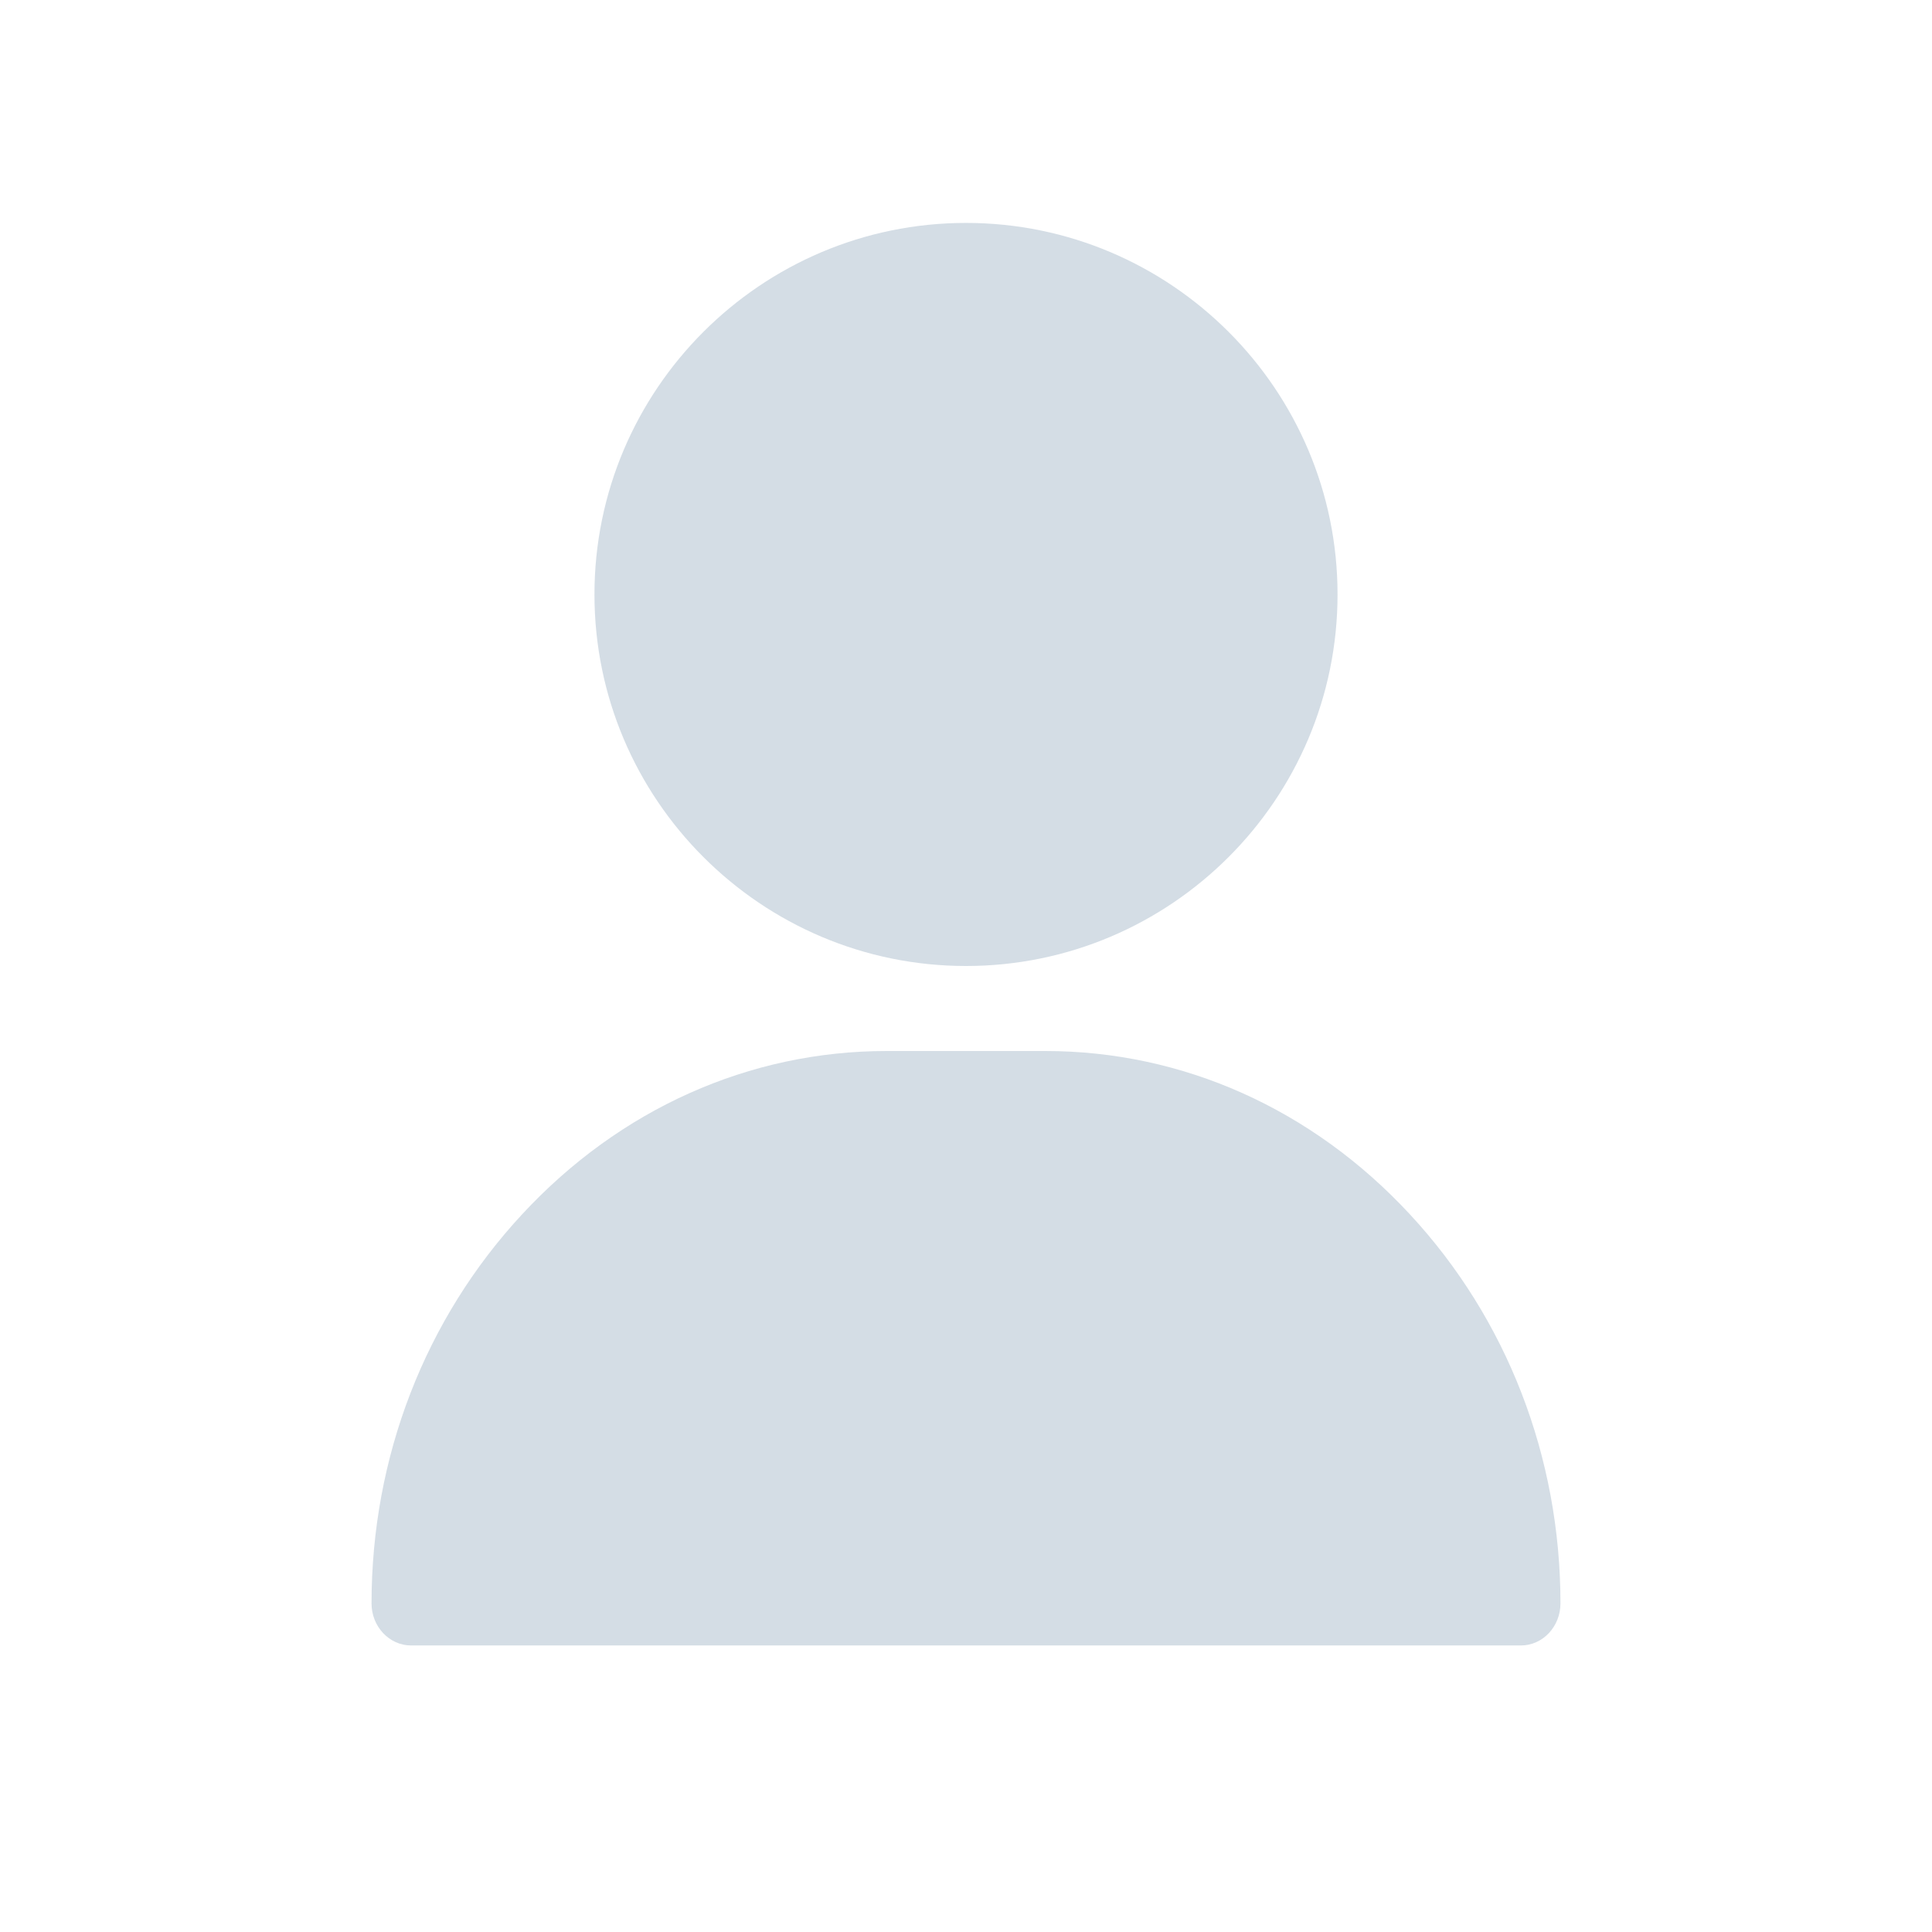
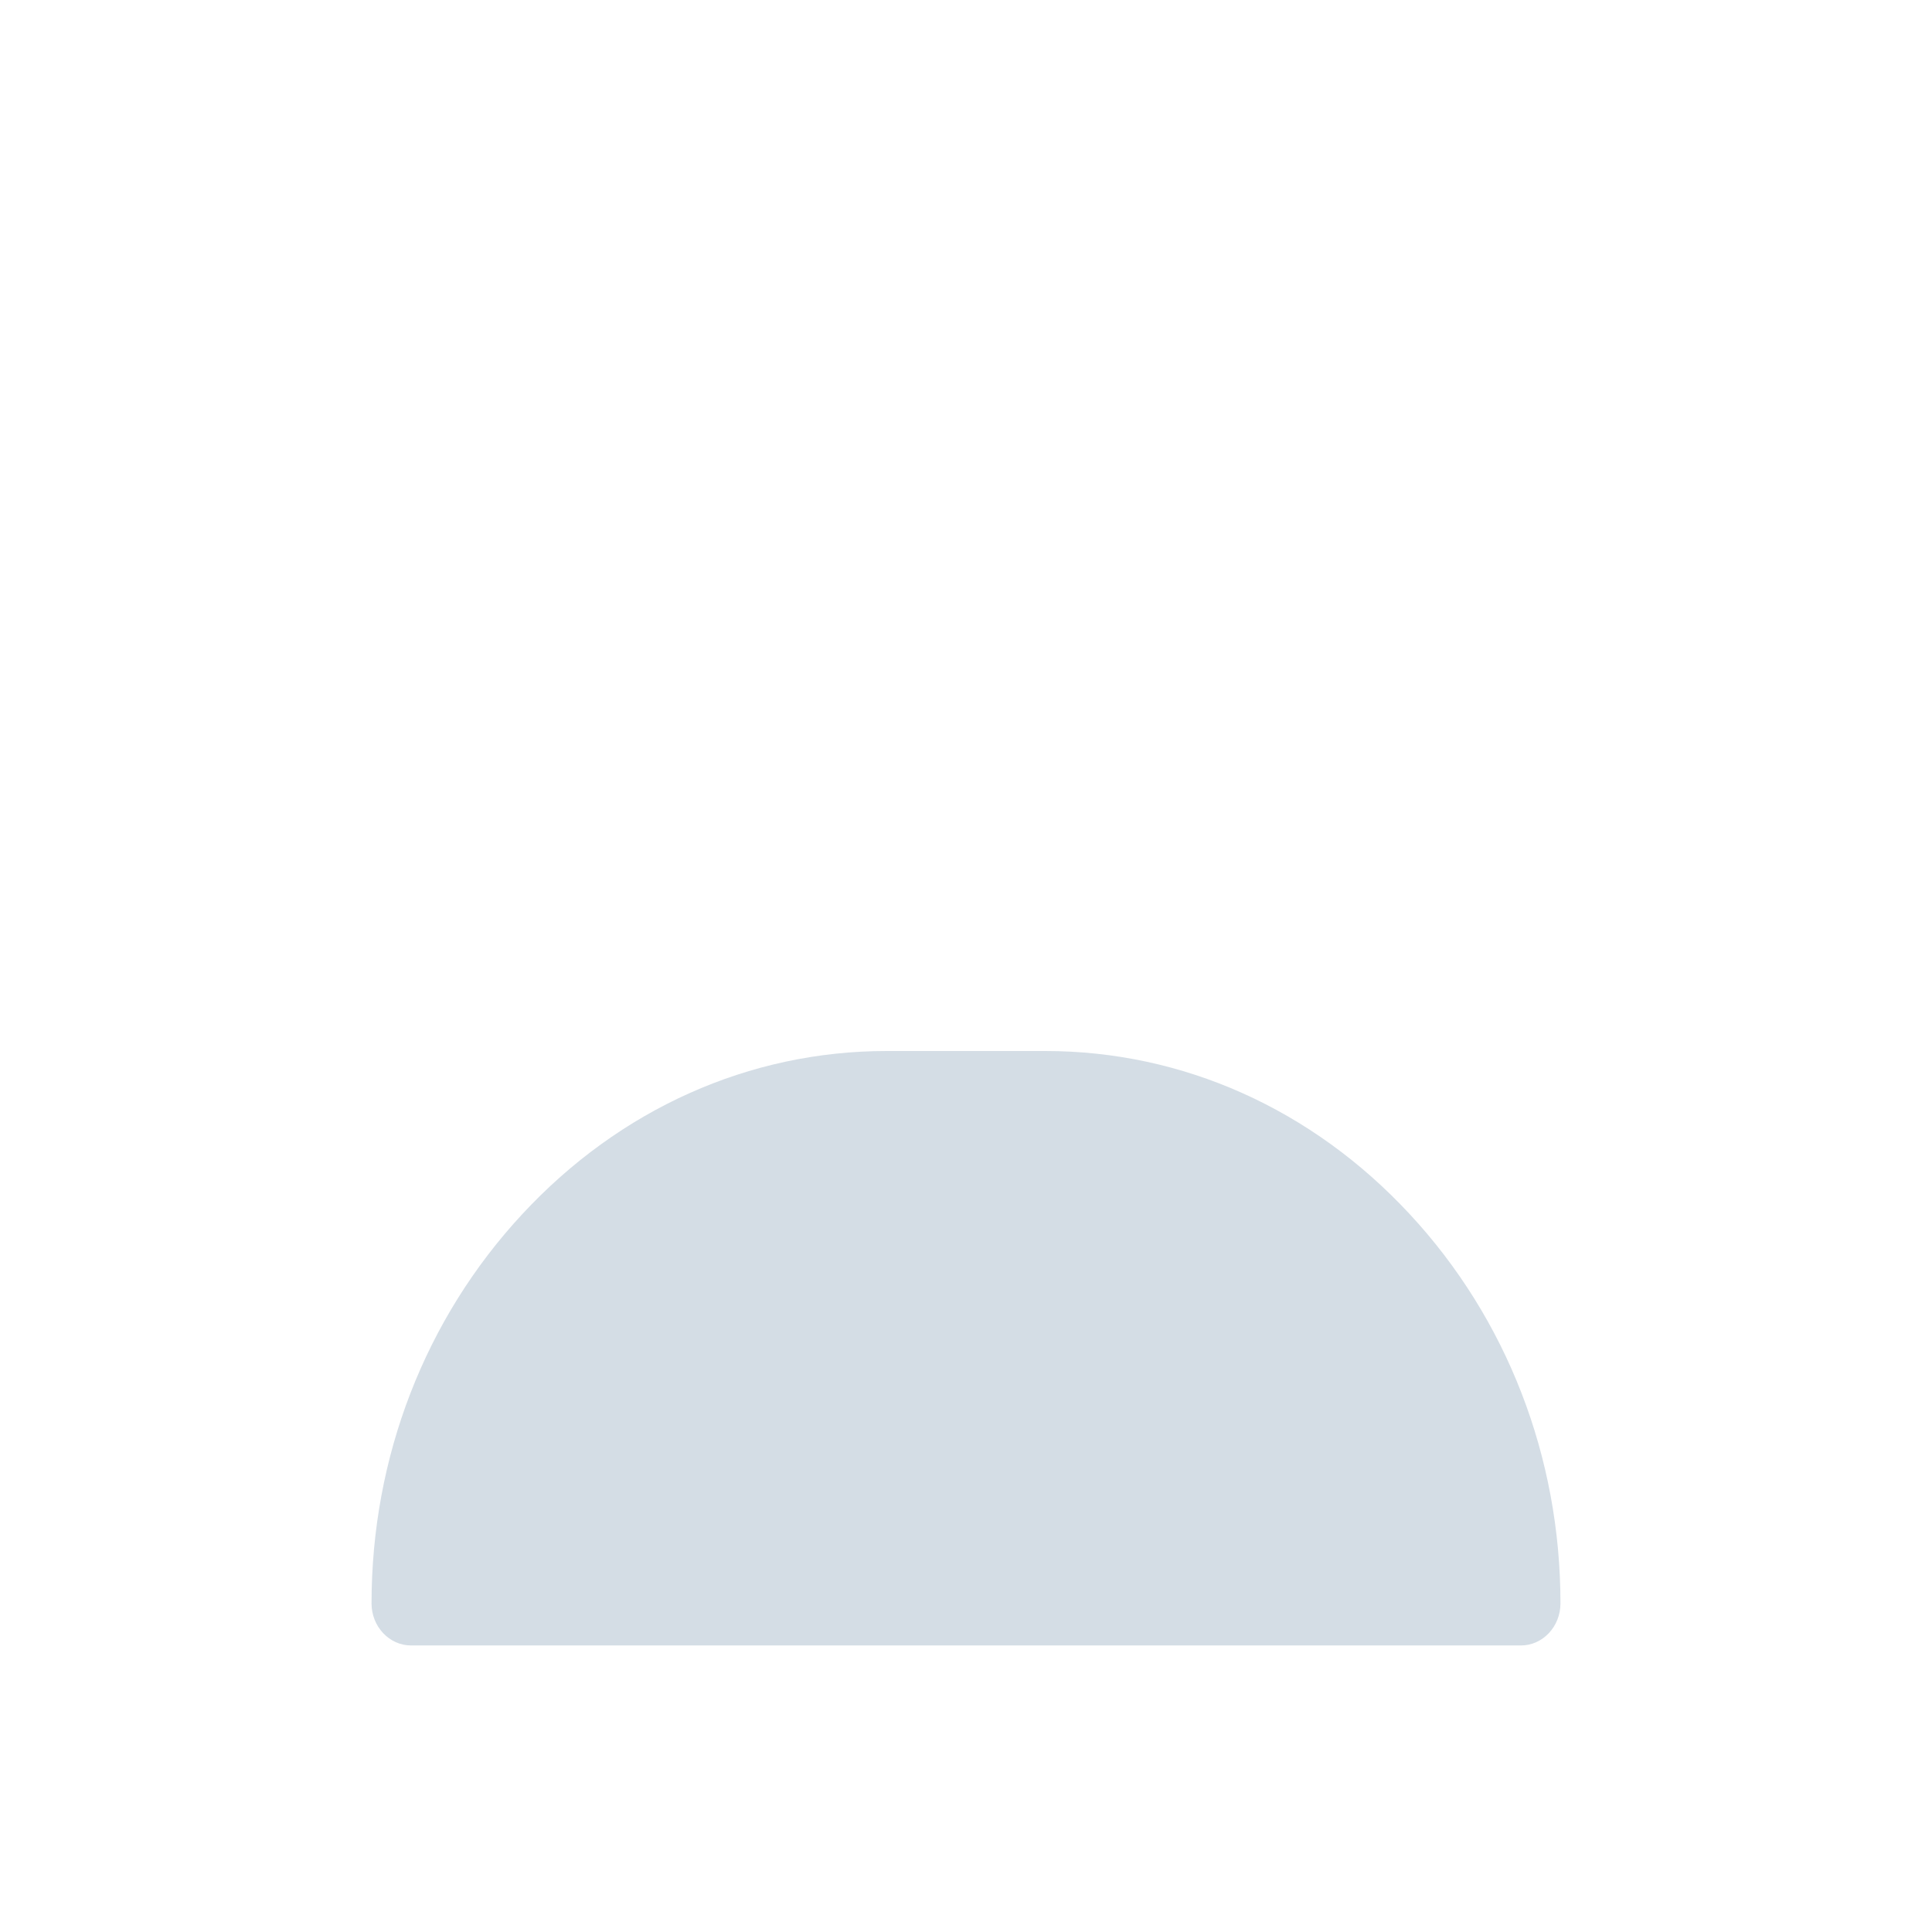
<svg xmlns="http://www.w3.org/2000/svg" width="26" height="26" viewBox="0 0 26 26" fill="none">
-   <path d="M13 3C10.243 3 8 5.243 8 8C8 10.757 10.243 13 13 13C15.757 13 18 10.757 18 8C18 5.243 15.757 3 13 3Z" fill="#D4DDE5" />
  <path d="M18.972 16.34C17.658 14.923 15.916 14.144 14.067 14.144H11.933C10.084 14.144 8.342 14.923 7.028 16.34C5.72 17.749 5 19.609 5 21.578C5 21.89 5.239 22.144 5.533 22.144H20.467C20.761 22.144 21 21.89 21 21.578C21 19.609 20.28 17.749 18.972 16.34Z" fill="#D4DDE5" />
</svg>